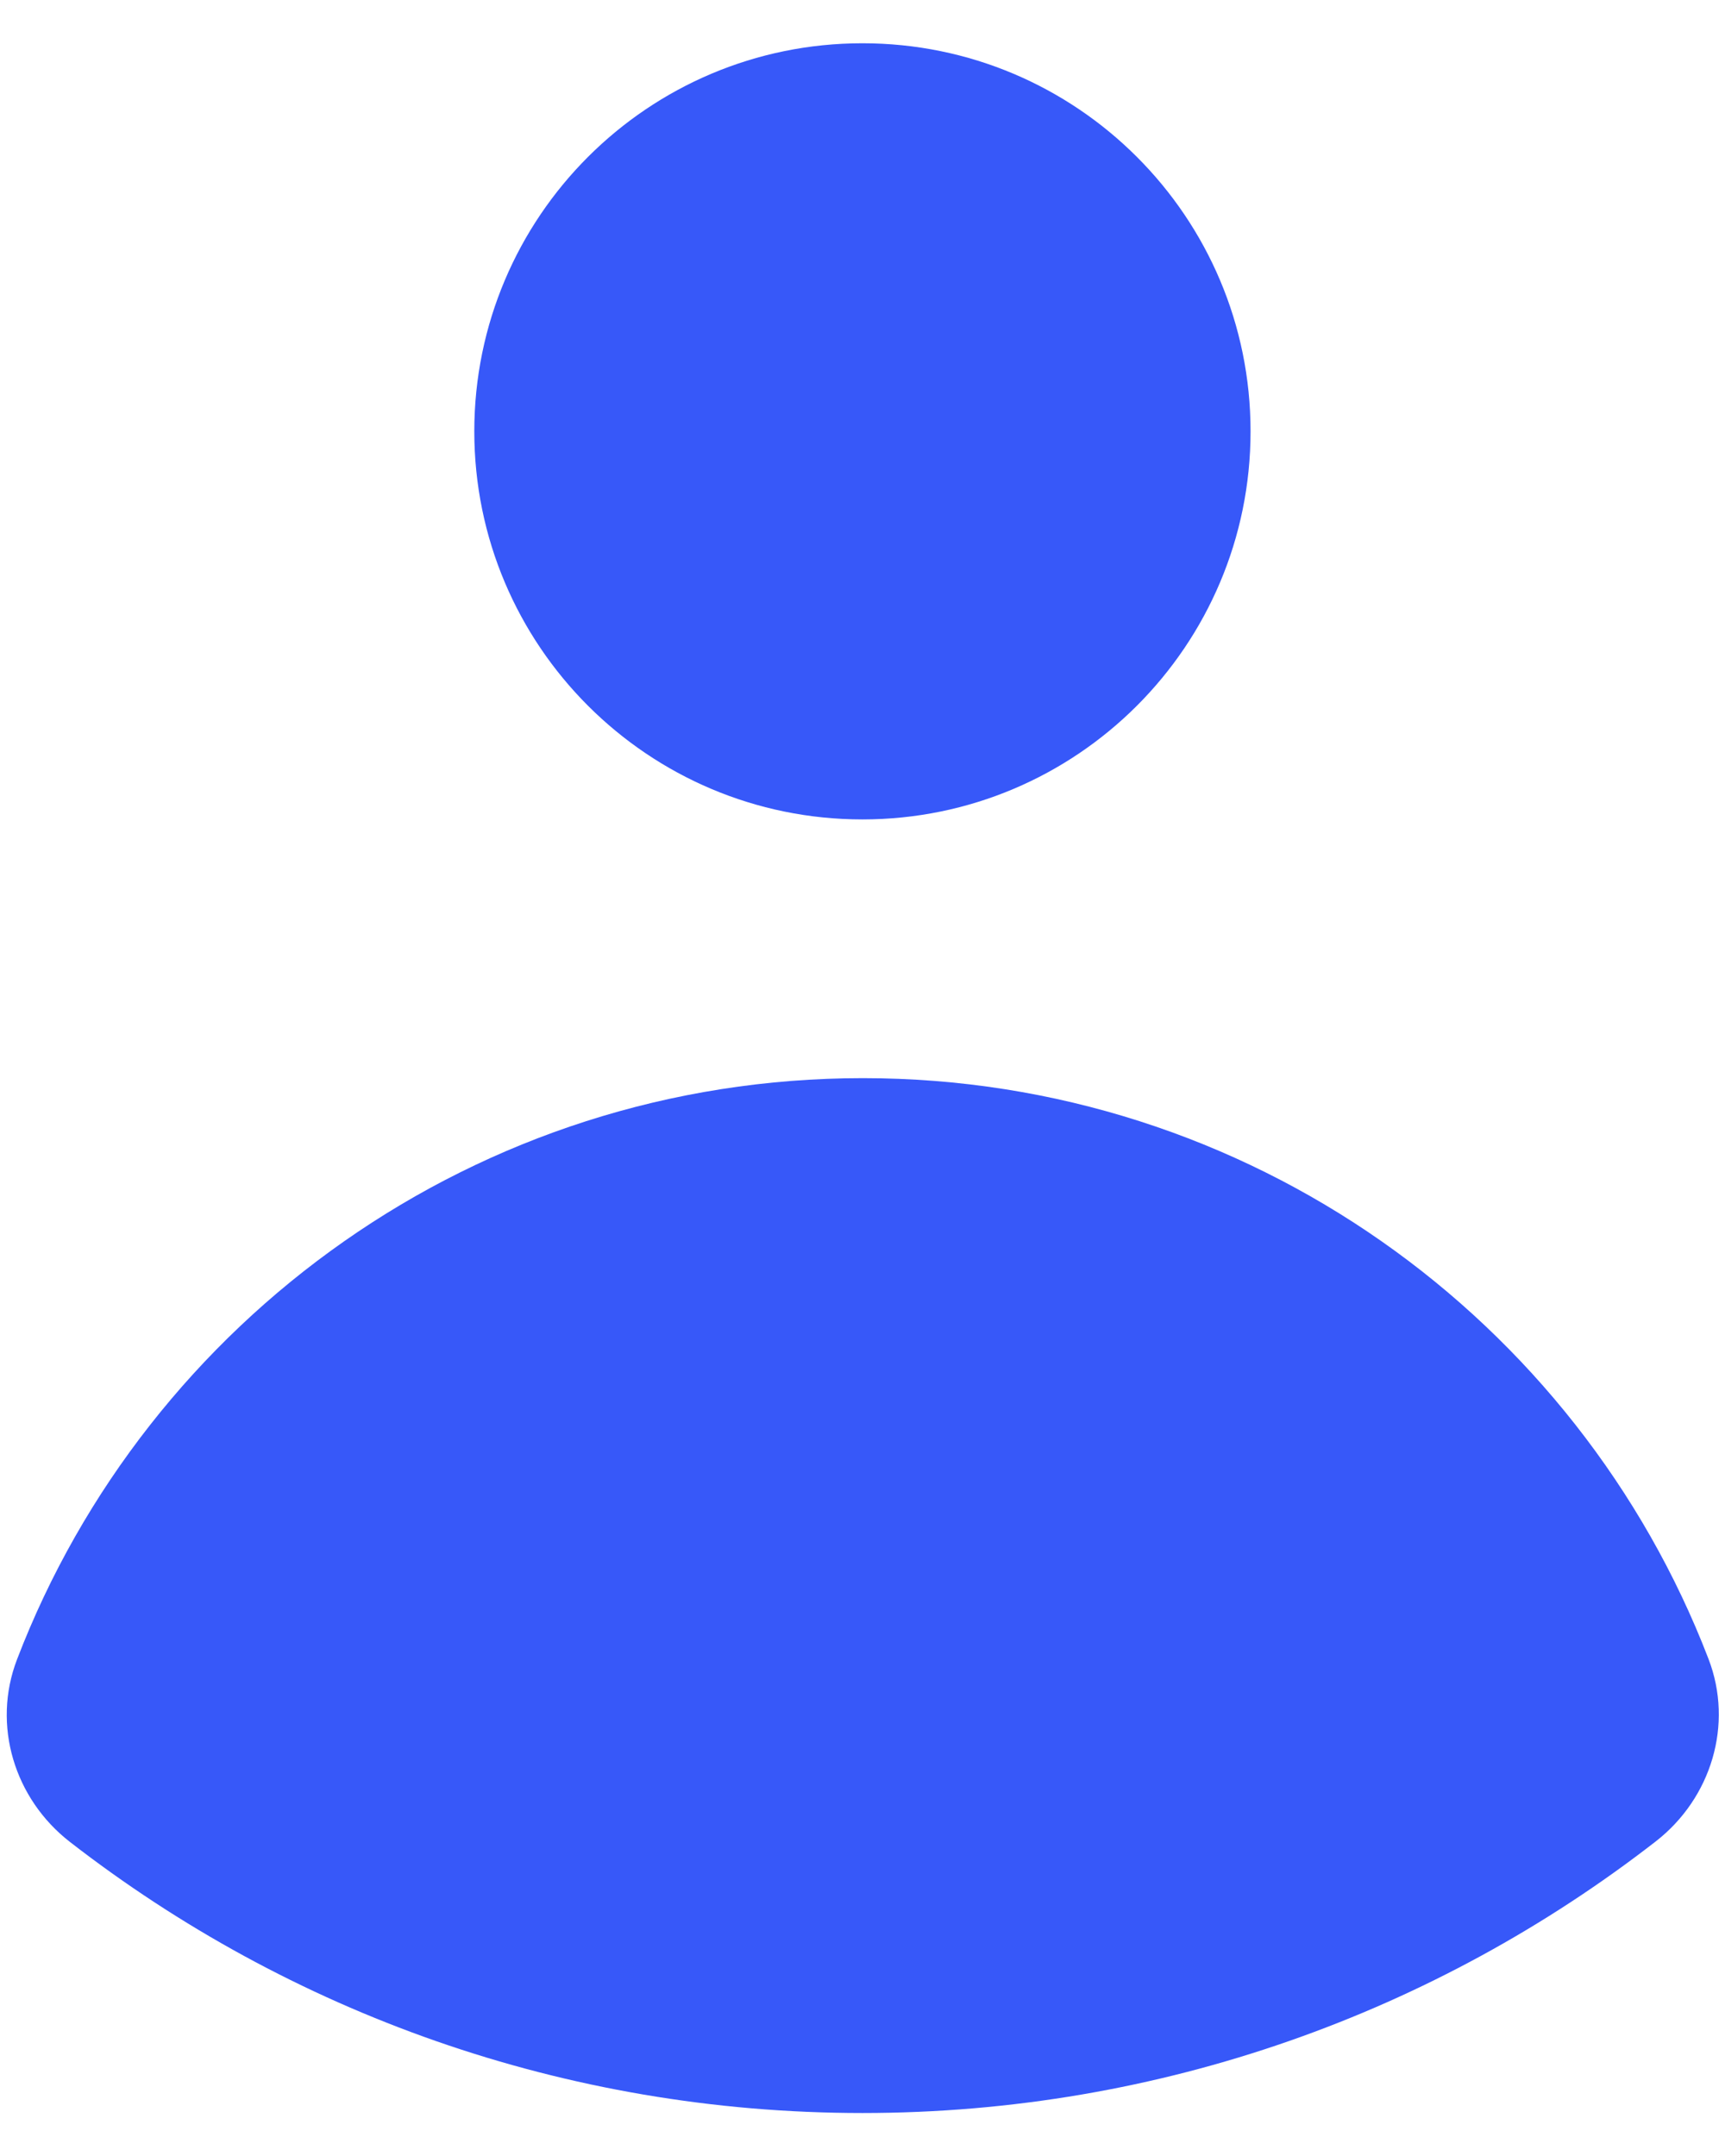
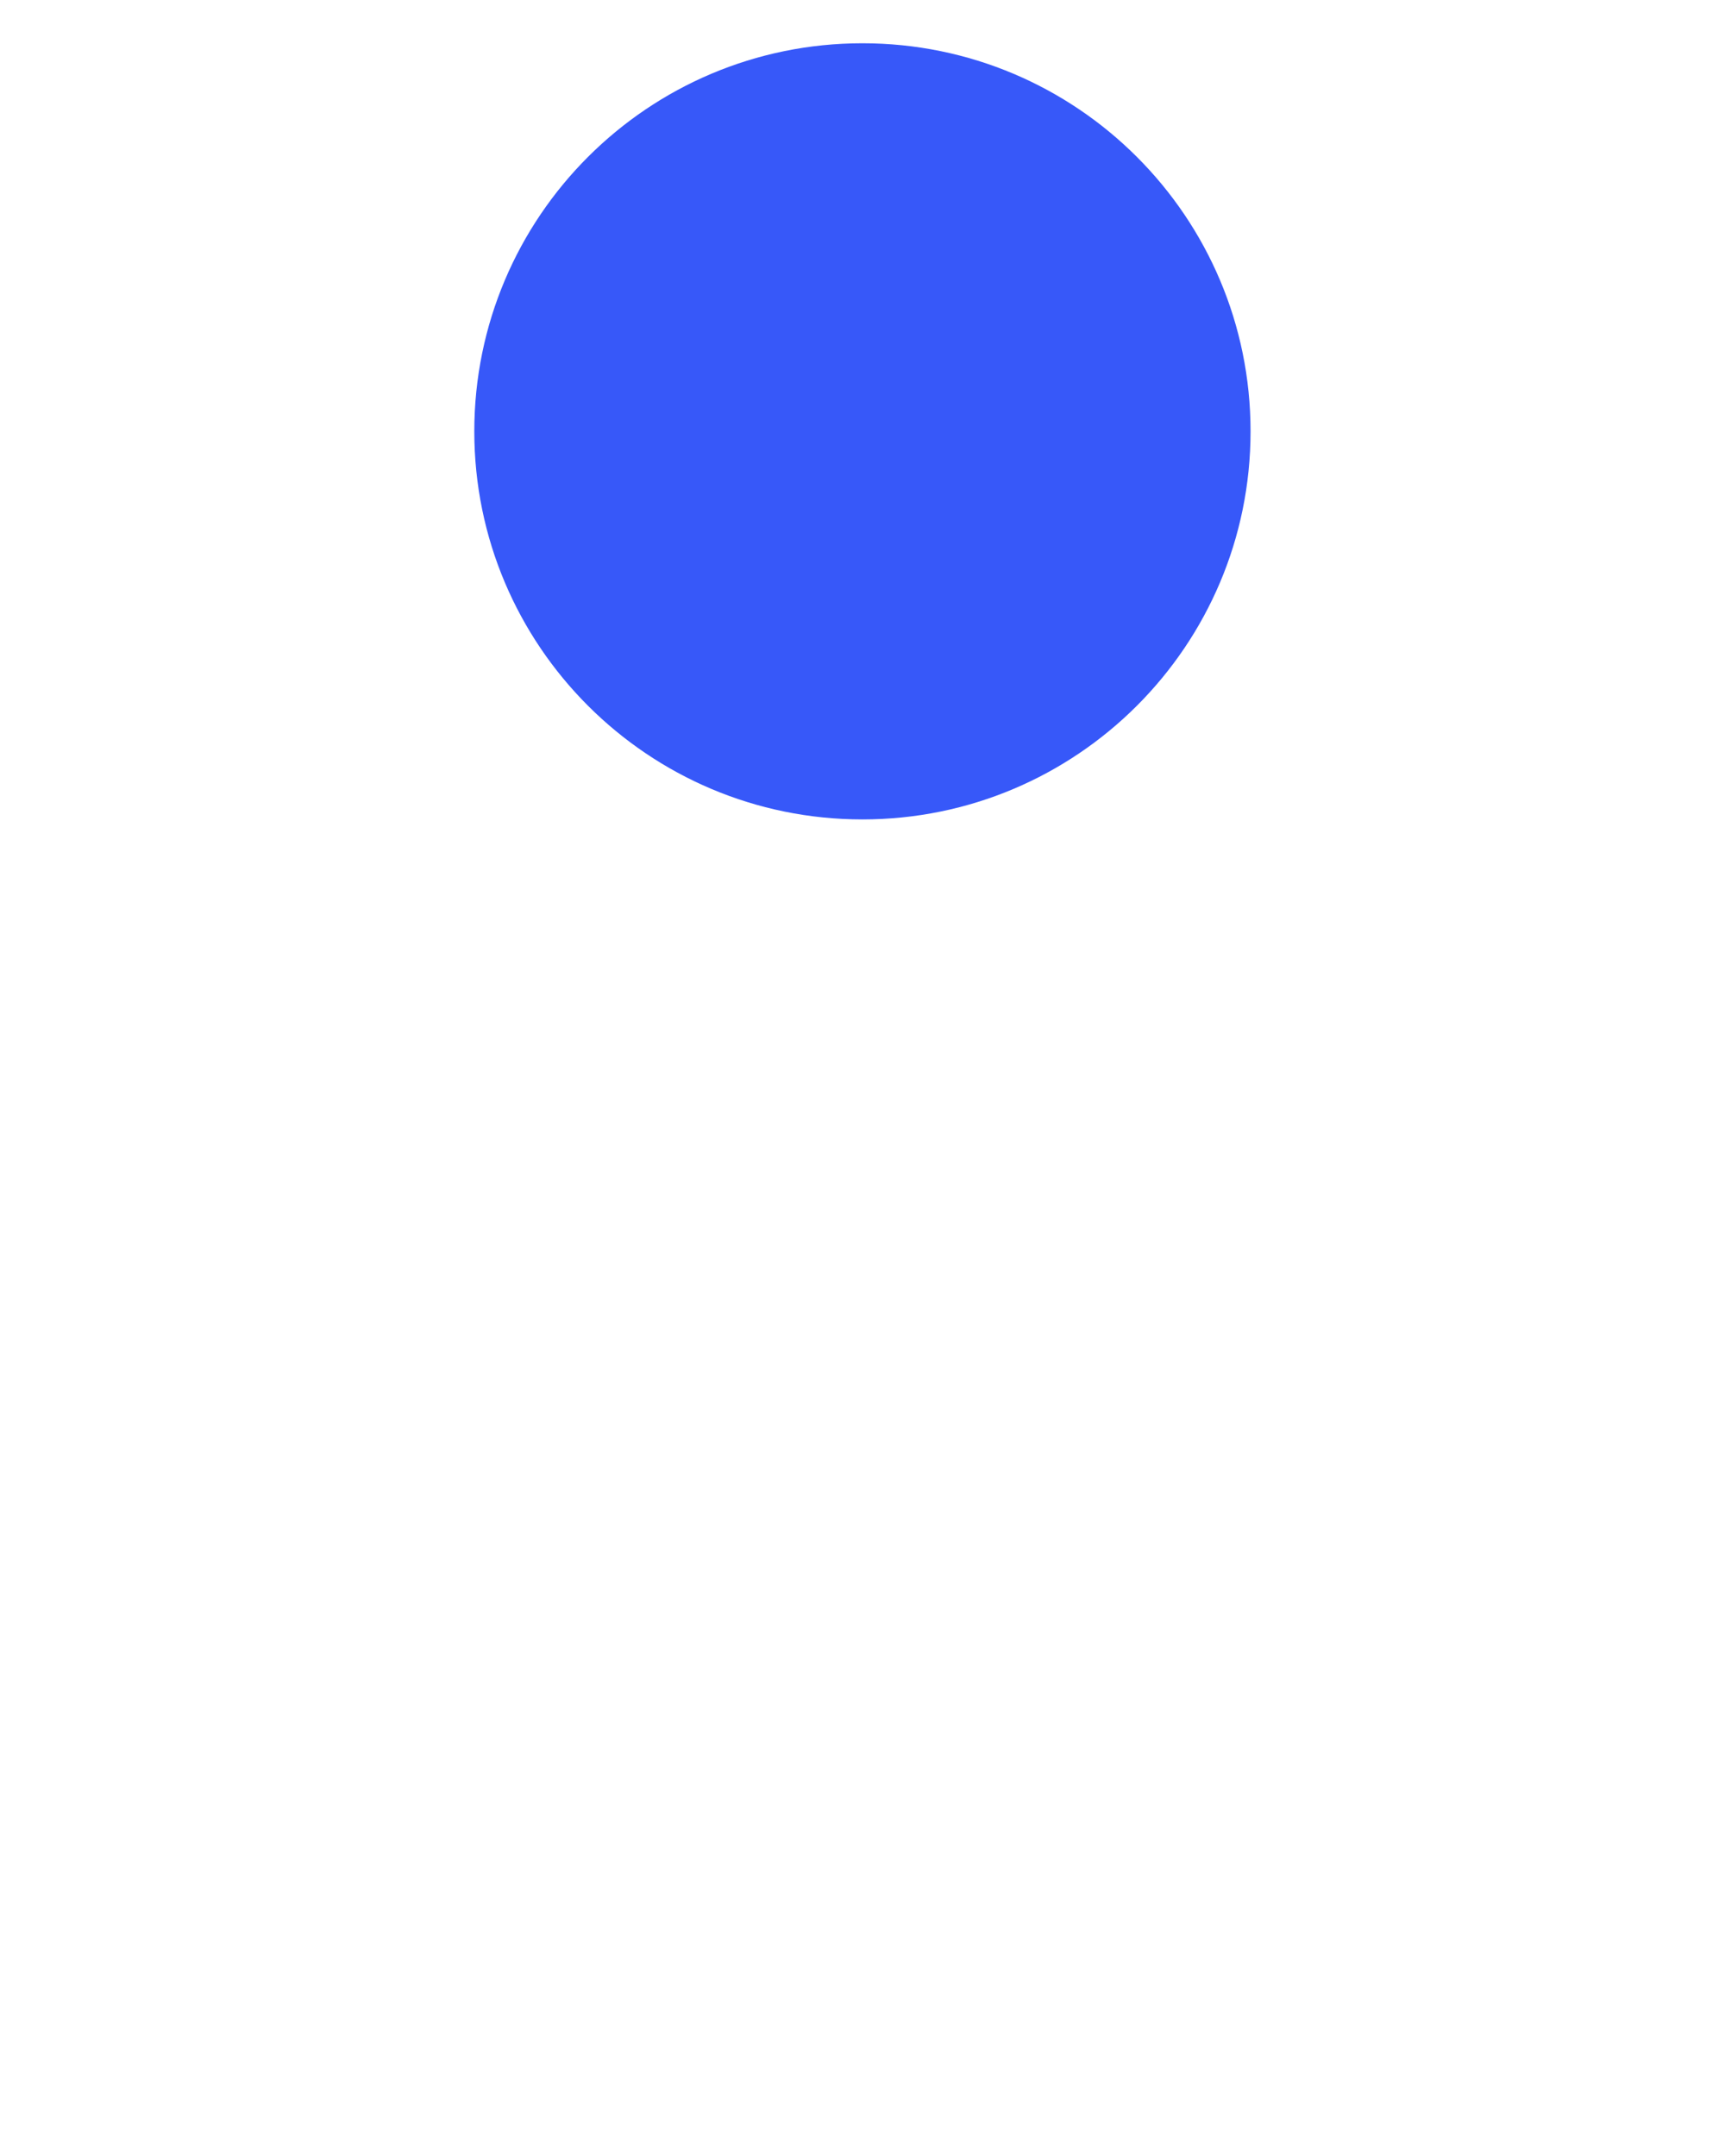
<svg xmlns="http://www.w3.org/2000/svg" width="24" height="30" viewBox="0 0 24 30" fill="none">
  <path d="M11.999 11.402C14.982 11.402 17.399 8.984 17.399 6.002C17.399 3.019 14.982 0.602 11.999 0.602C9.017 0.602 6.599 3.019 6.599 6.002C6.599 8.984 9.017 11.402 11.999 11.402Z" fill="#3758F9" />
-   <path d="M0.237 23.09C-0.114 24.004 0.199 25.029 0.973 25.63C4.019 27.994 7.845 29.402 12 29.402C16.158 29.402 19.988 27.991 23.036 25.623C23.809 25.022 24.122 23.996 23.77 23.082C21.953 18.356 17.371 15.002 12.005 15.002C6.636 15.002 2.051 18.36 0.237 23.09Z" fill="#3758F9" />
</svg>